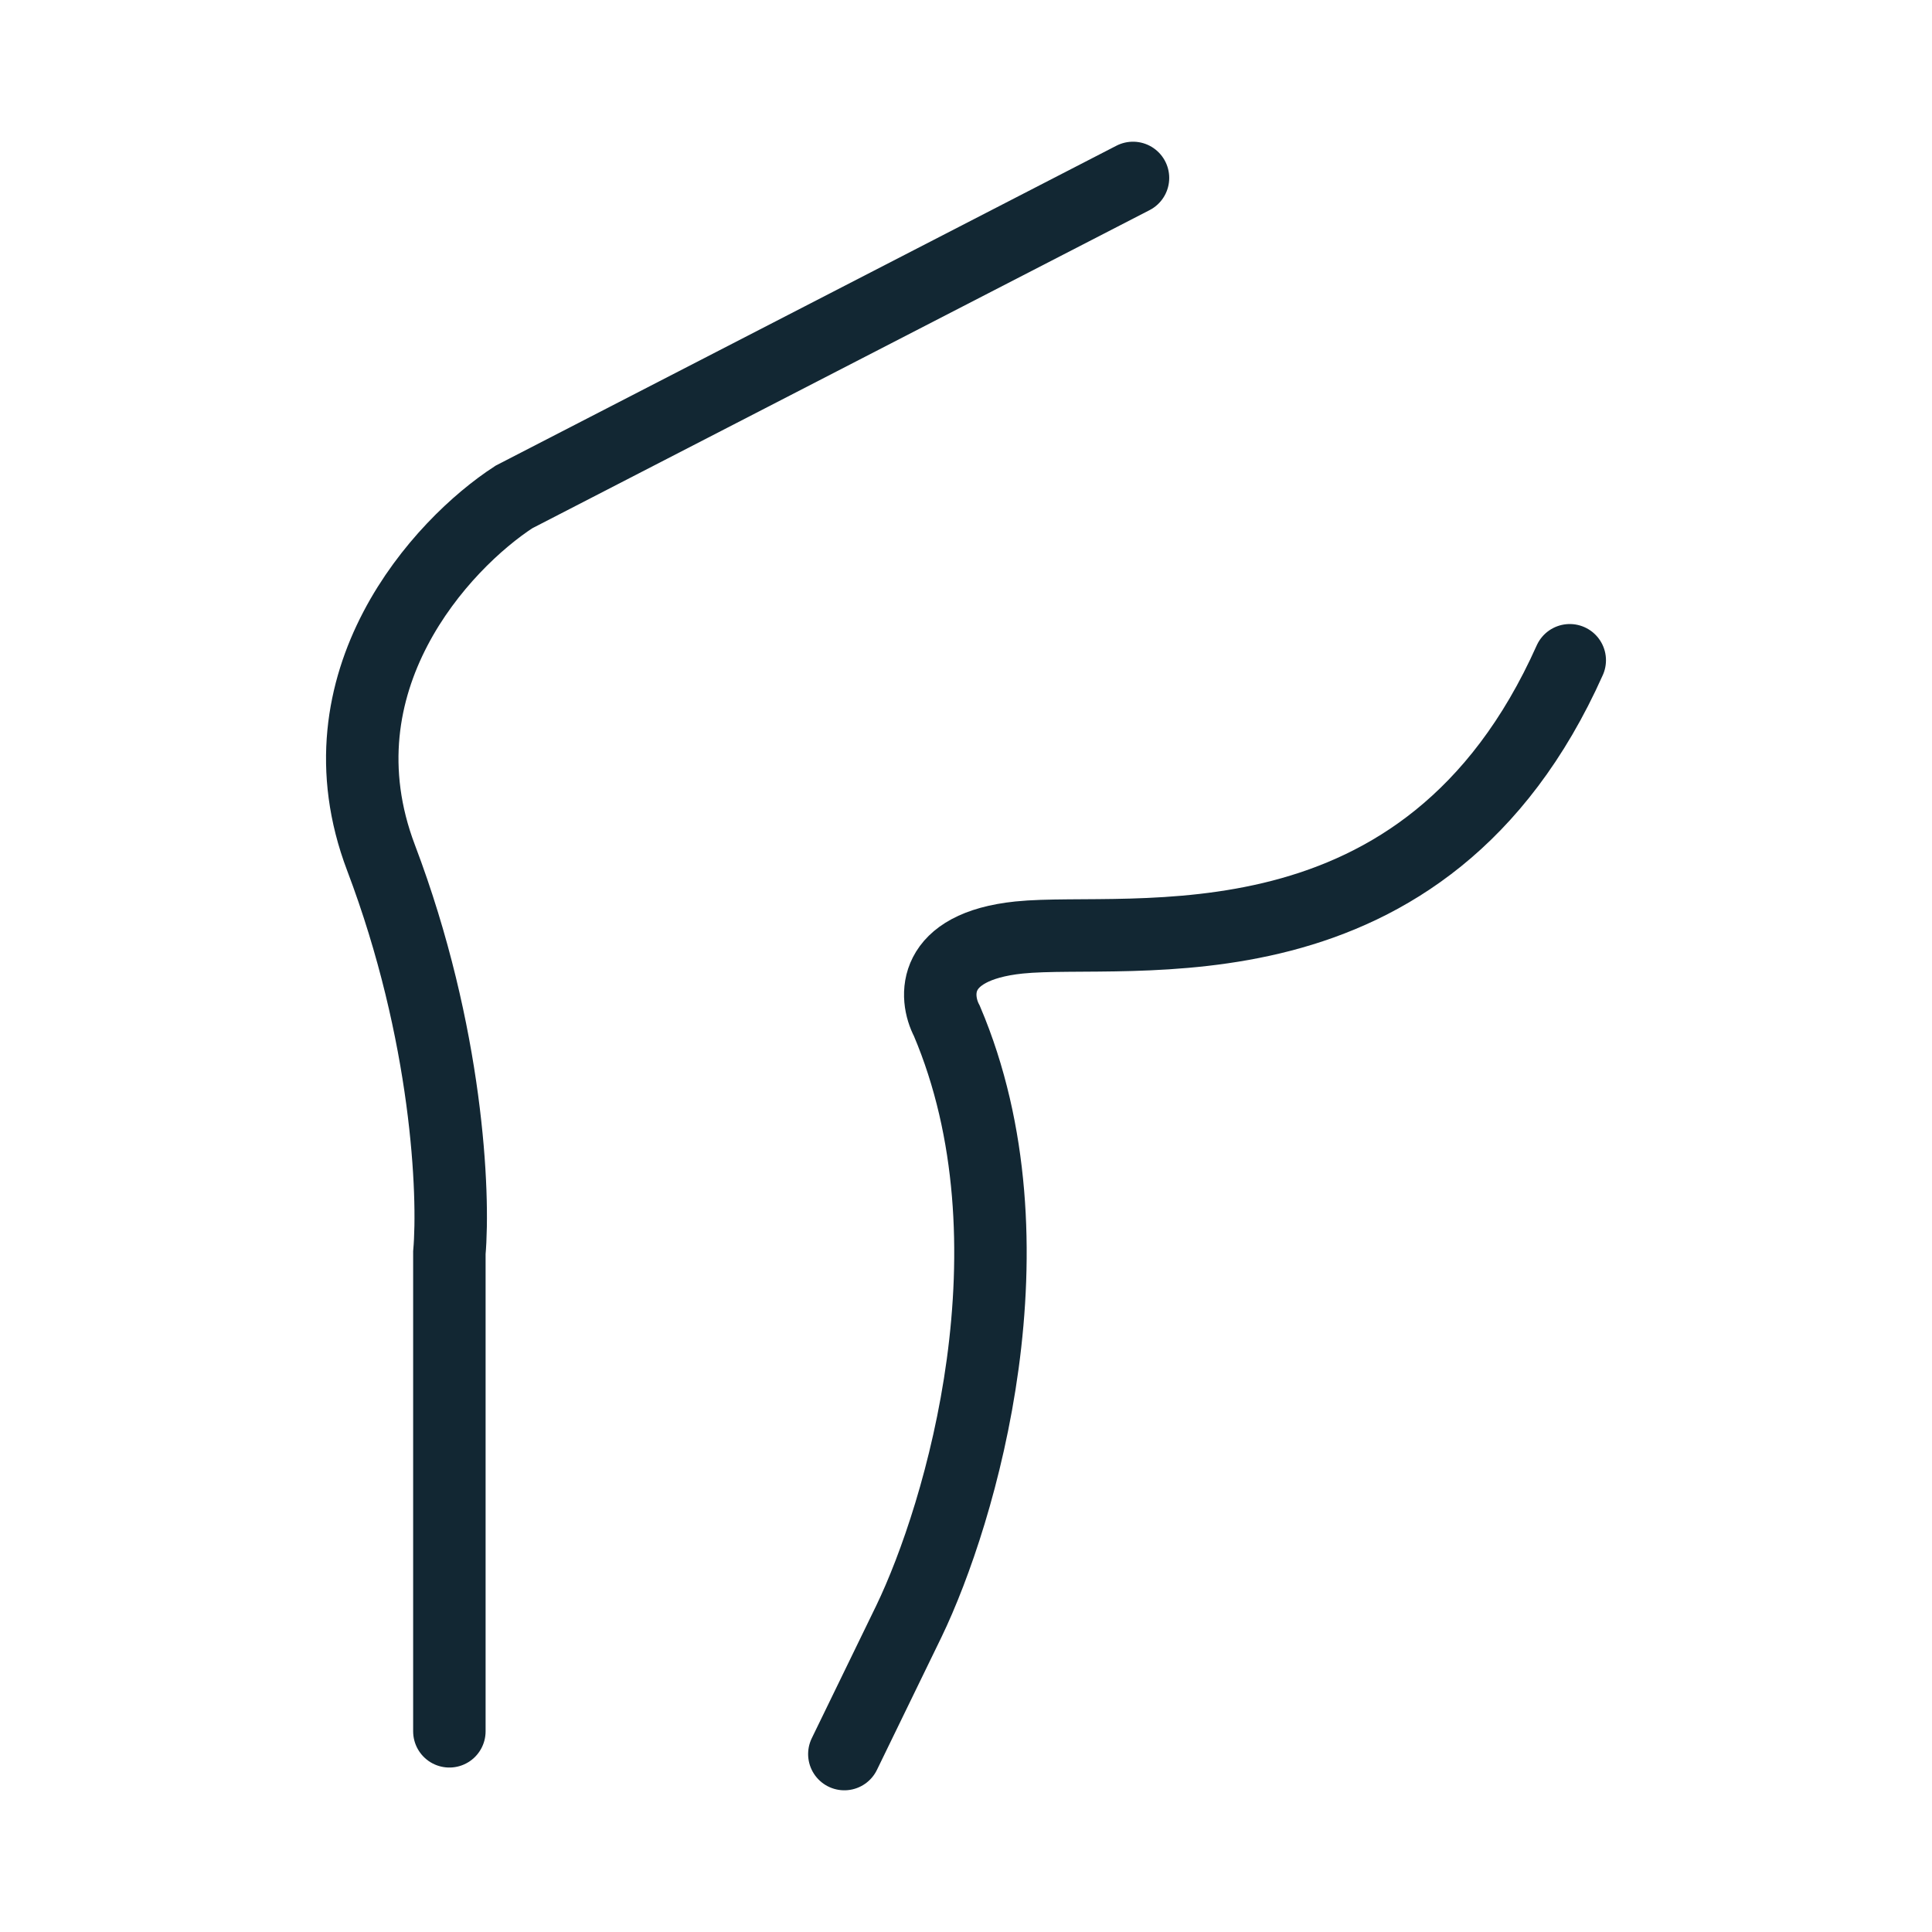
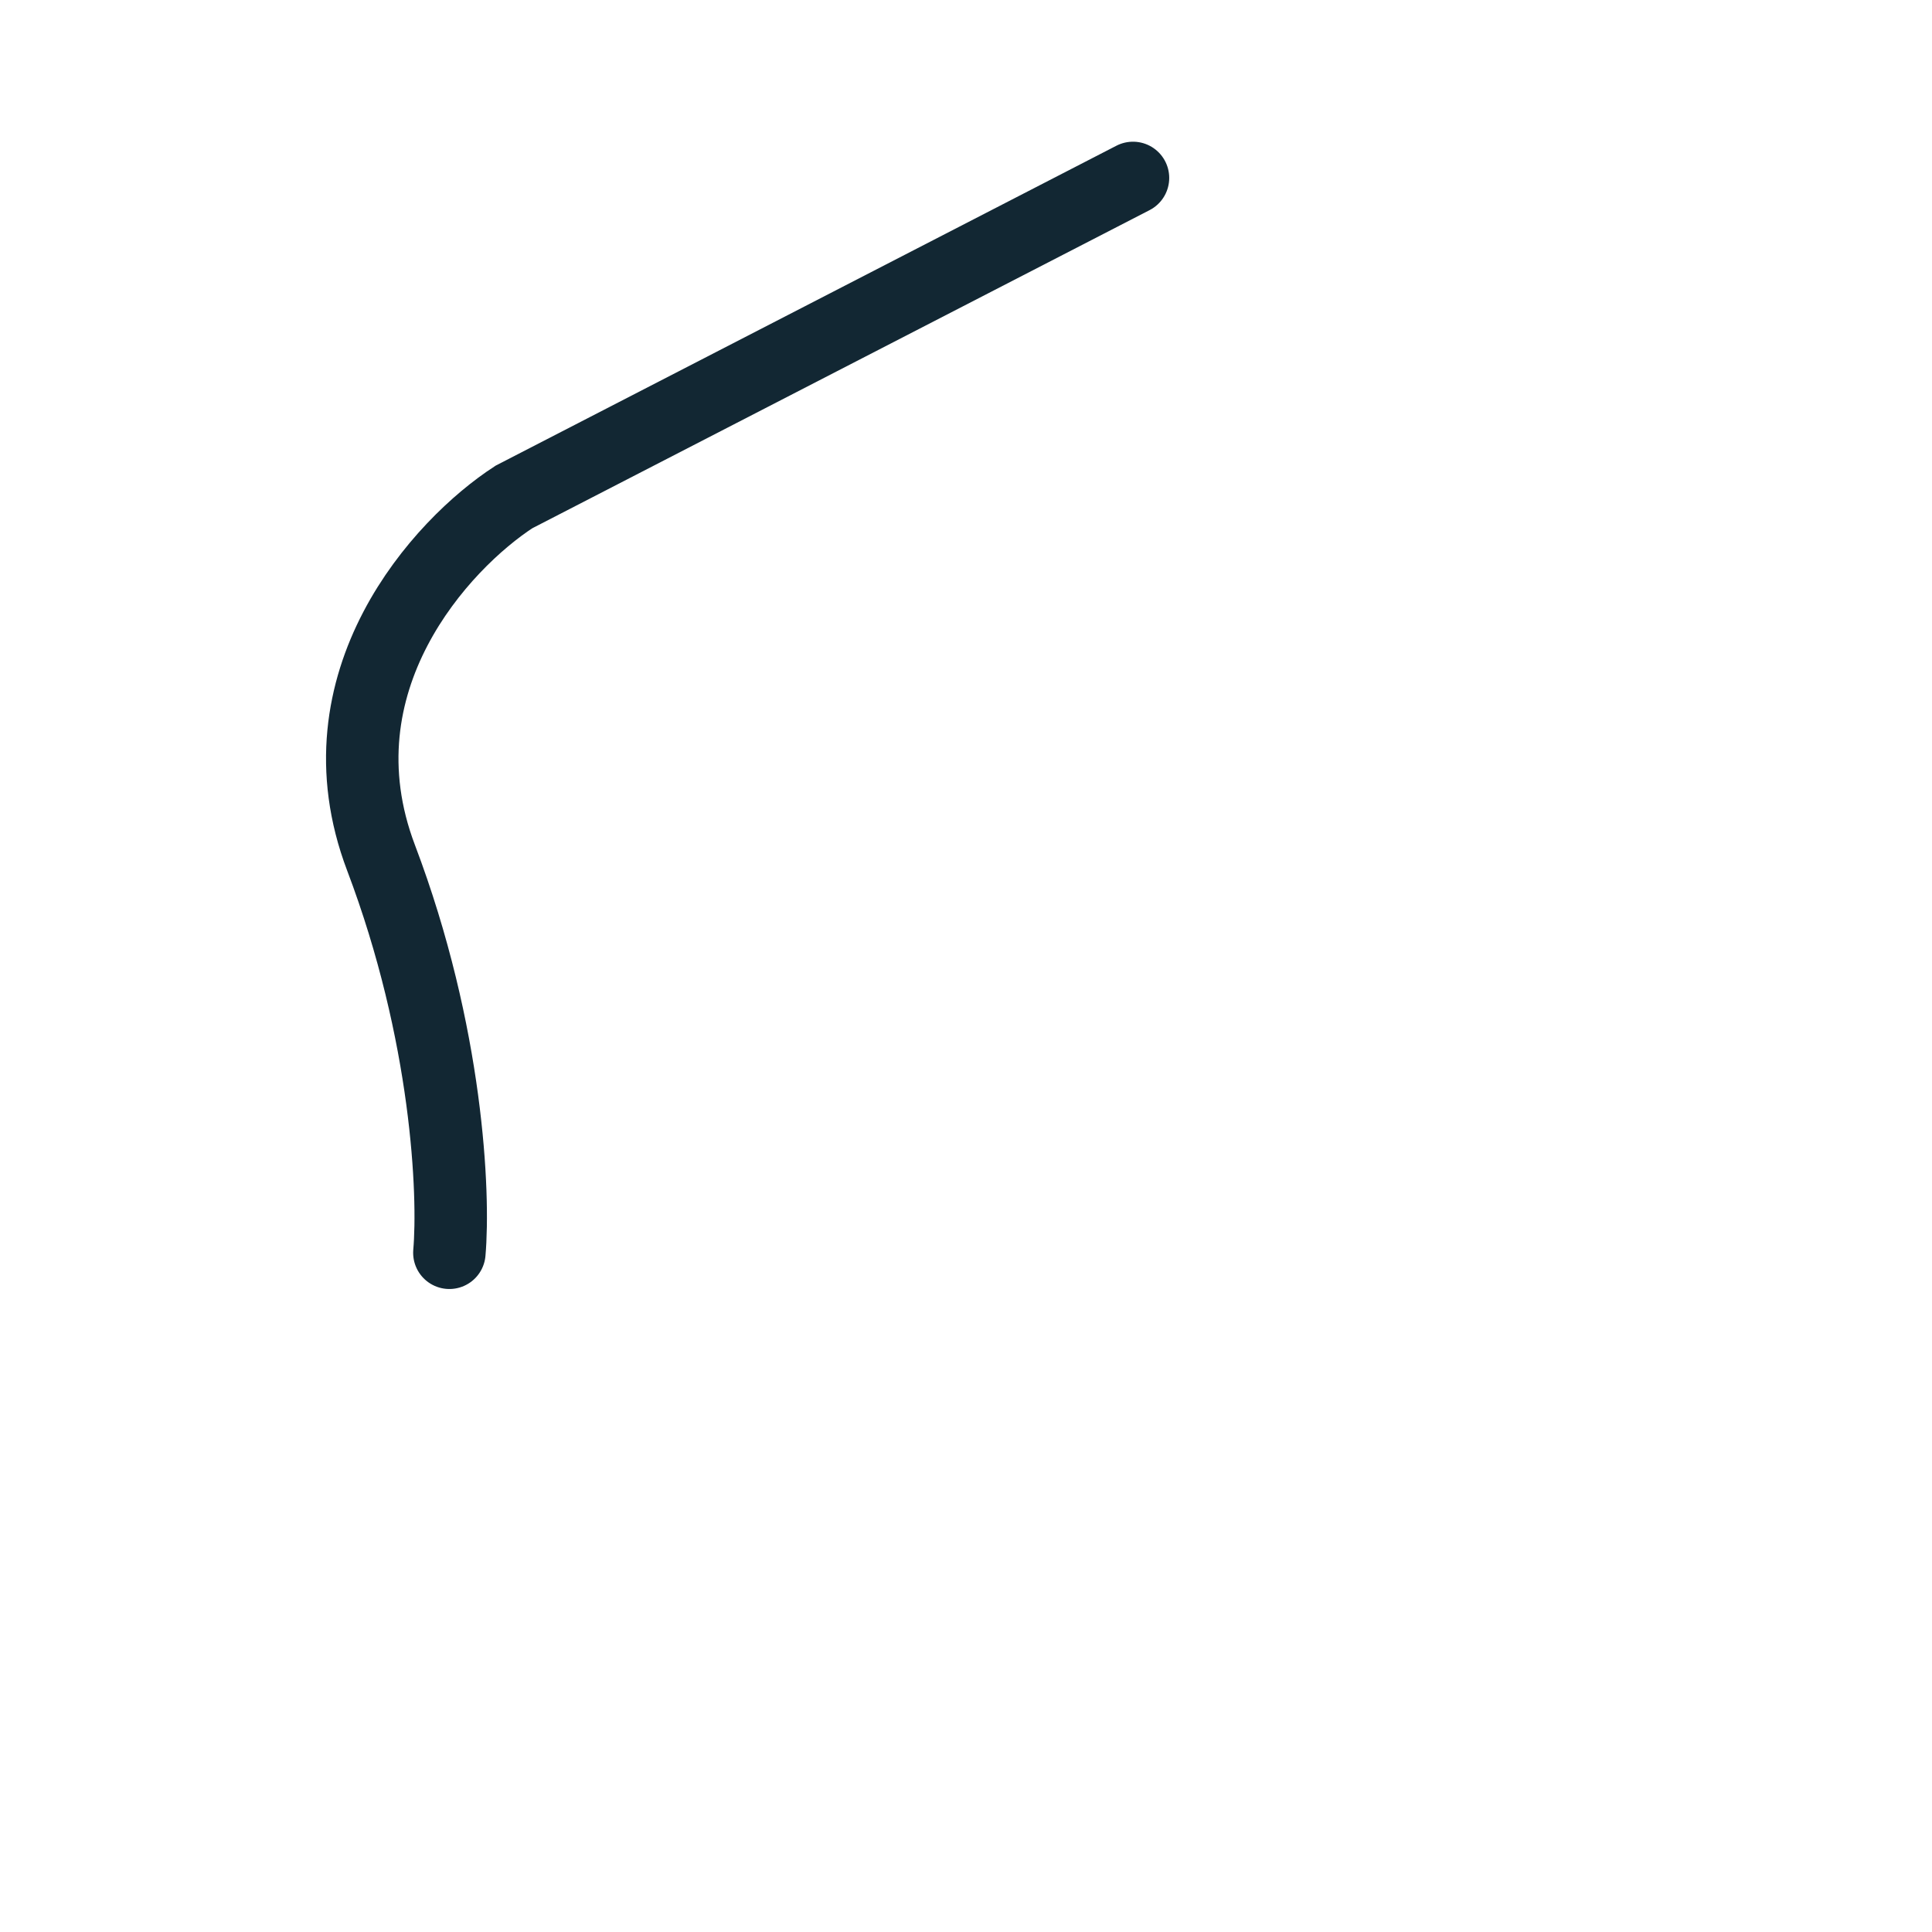
<svg xmlns="http://www.w3.org/2000/svg" width="32" height="32" viewBox="0 0 32 32" fill="none">
-   <path d="M18.766 2.947L8.513 8.231C7.317 9.007 5.204 11.288 6.311 14.207C7.418 17.126 7.527 19.785 7.443 20.75V28.676" stroke="#122733" stroke-width="1.2" stroke-linecap="round" />
-   <path d="M13.985 29.053L15.055 26.852C15.914 25.069 17.244 20.586 15.684 16.912C15.474 16.514 15.419 15.679 16.879 15.528C18.703 15.34 23.61 16.283 26 10.936" stroke="#122733" stroke-width="1.2" stroke-linecap="round" />
+   <path d="M18.766 2.947L8.513 8.231C7.317 9.007 5.204 11.288 6.311 14.207C7.418 17.126 7.527 19.785 7.443 20.75" stroke="#122733" stroke-width="1.2" stroke-linecap="round" />
</svg>